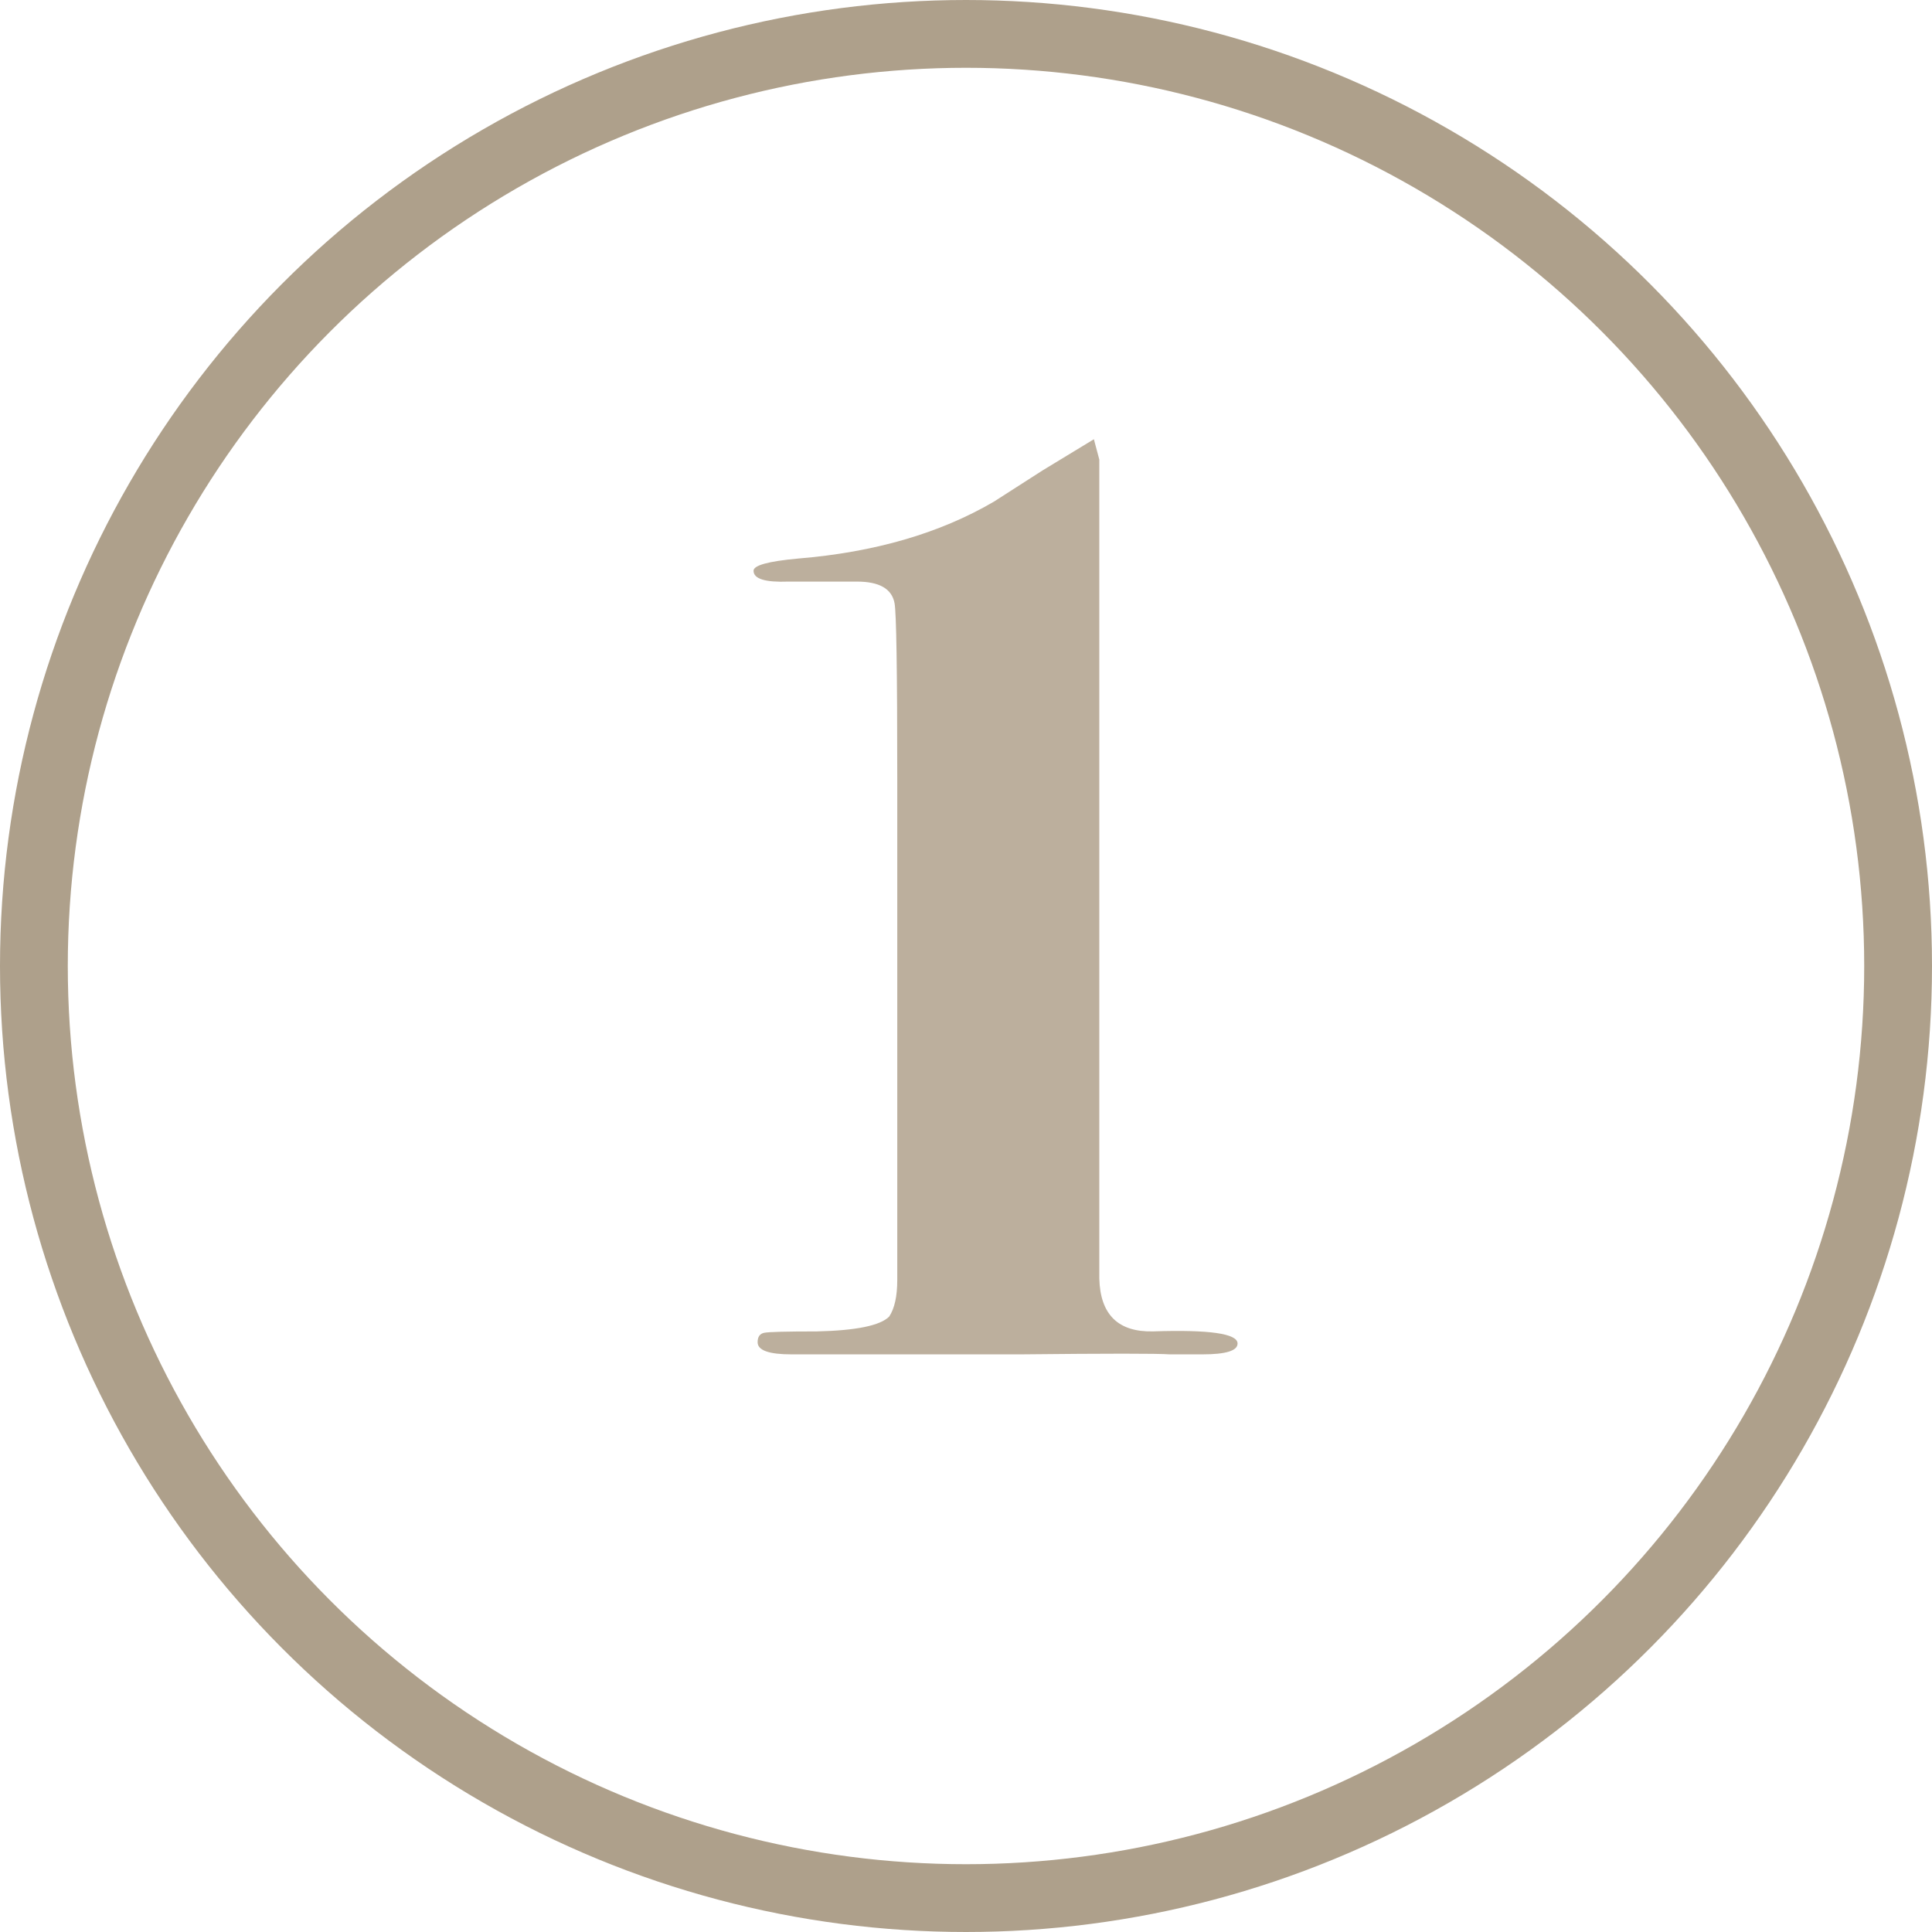
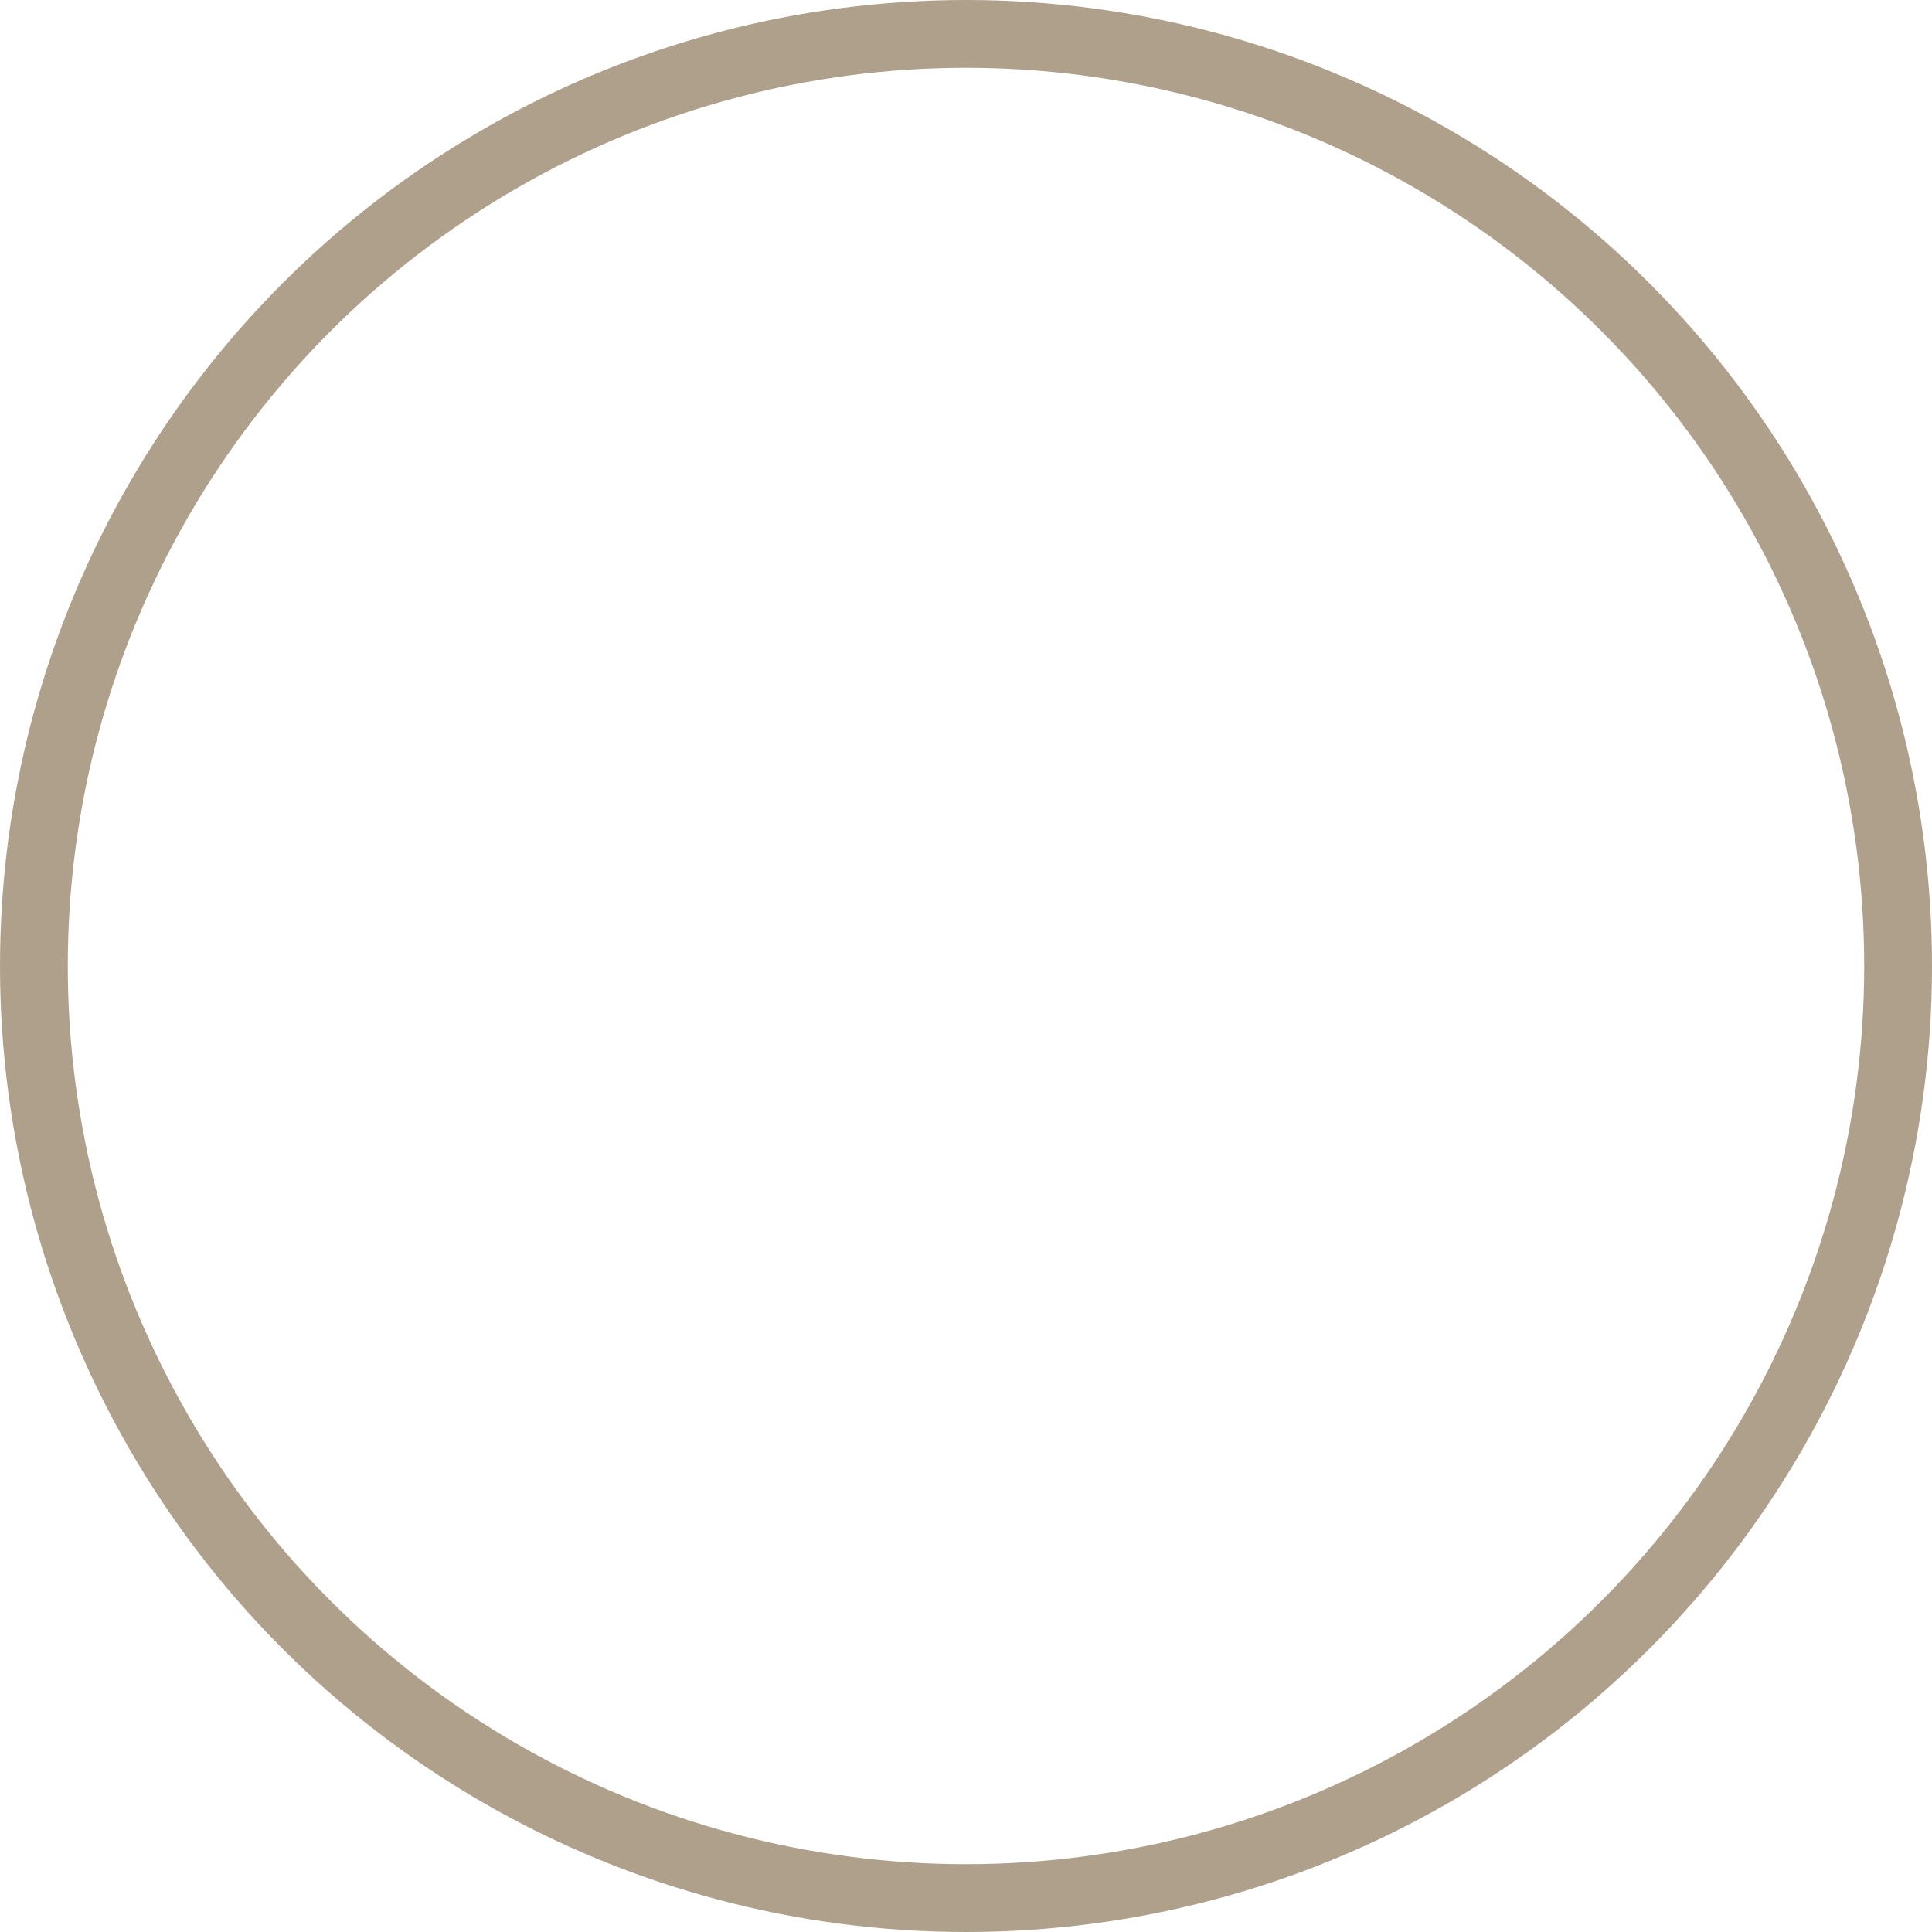
<svg xmlns="http://www.w3.org/2000/svg" version="1.1" id="Layer_1" x="0px" y="0px" width="57px" height="57px" viewBox="-25.23 -134 57 57" enable-background="new -25.23 -134 57 57" xml:space="preserve">
  <g>
    <g>
-       <path fill="#BCAF9D" d="M11.282-94.362c0,0.214-0.348,0.32-1.04,0.32h-0.96c-0.374-0.027-1.84-0.027-4.4,0h-5    c-0.32,0-0.694,0-1.12,0c-0.374,0-0.587,0-0.64,0c-0.667,0-1-0.119-1-0.358c0-0.16,0.065-0.253,0.198-0.279    c0.132-0.026,0.647-0.04,1.545-0.04c1.162-0.026,1.875-0.172,2.139-0.438c0.158-0.239,0.238-0.598,0.238-1.076v-14.828    c0-3.162-0.027-4.876-0.08-5.142c-0.079-0.426-0.449-0.638-1.109-0.638h-2.021c-0.687,0.026-1.03-0.08-1.03-0.32    c0-0.16,0.438-0.28,1.315-0.36c2.258-0.186,4.184-0.746,5.778-1.68c0.079-0.053,0.557-0.36,1.434-0.92l1.514-0.92l0.16,0.6    c0,0.08,0,0.294,0,0.641v19.399c0,2.427,0,3.801,0,4.12c0.027,1.067,0.558,1.587,1.591,1.561    C10.452-94.775,11.282-94.655,11.282-94.362z" />
-     </g>
+       </g>
    <circle fill="none" stroke="#AEA08B" stroke-width="2" stroke-miterlimit="10" cx="3.27" cy="-105.5" r="27.5" />
  </g>
</svg>